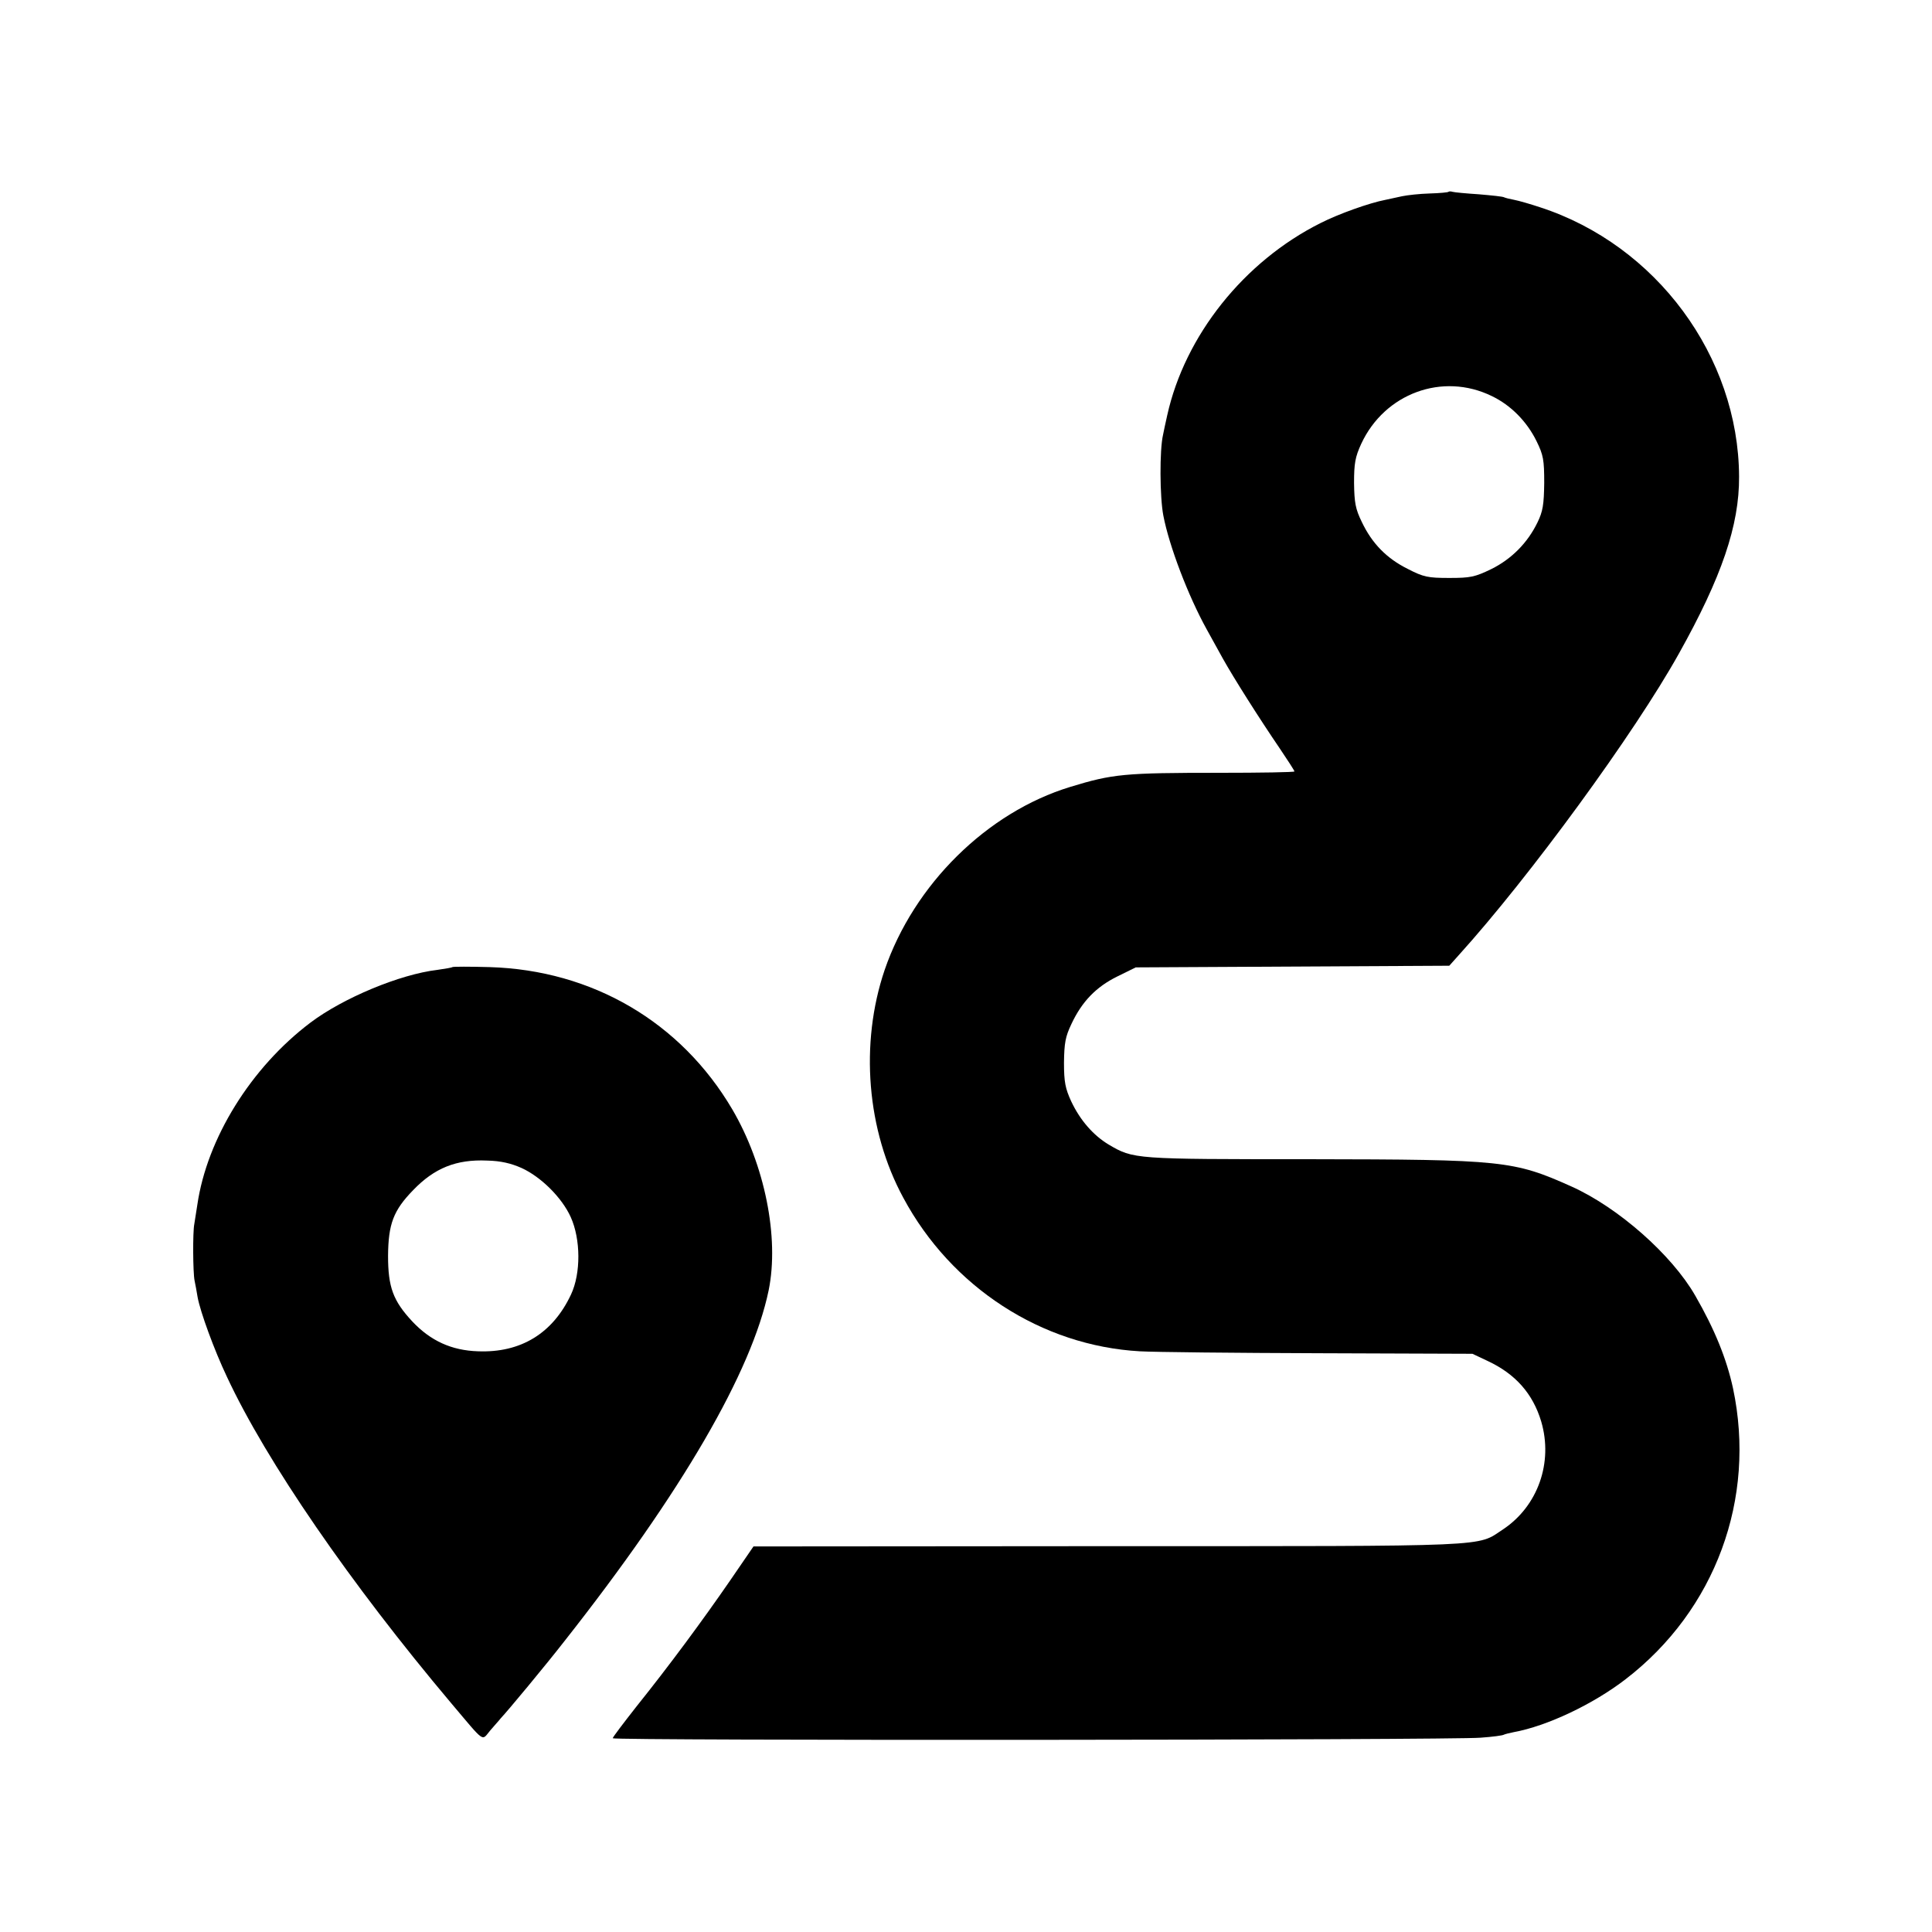
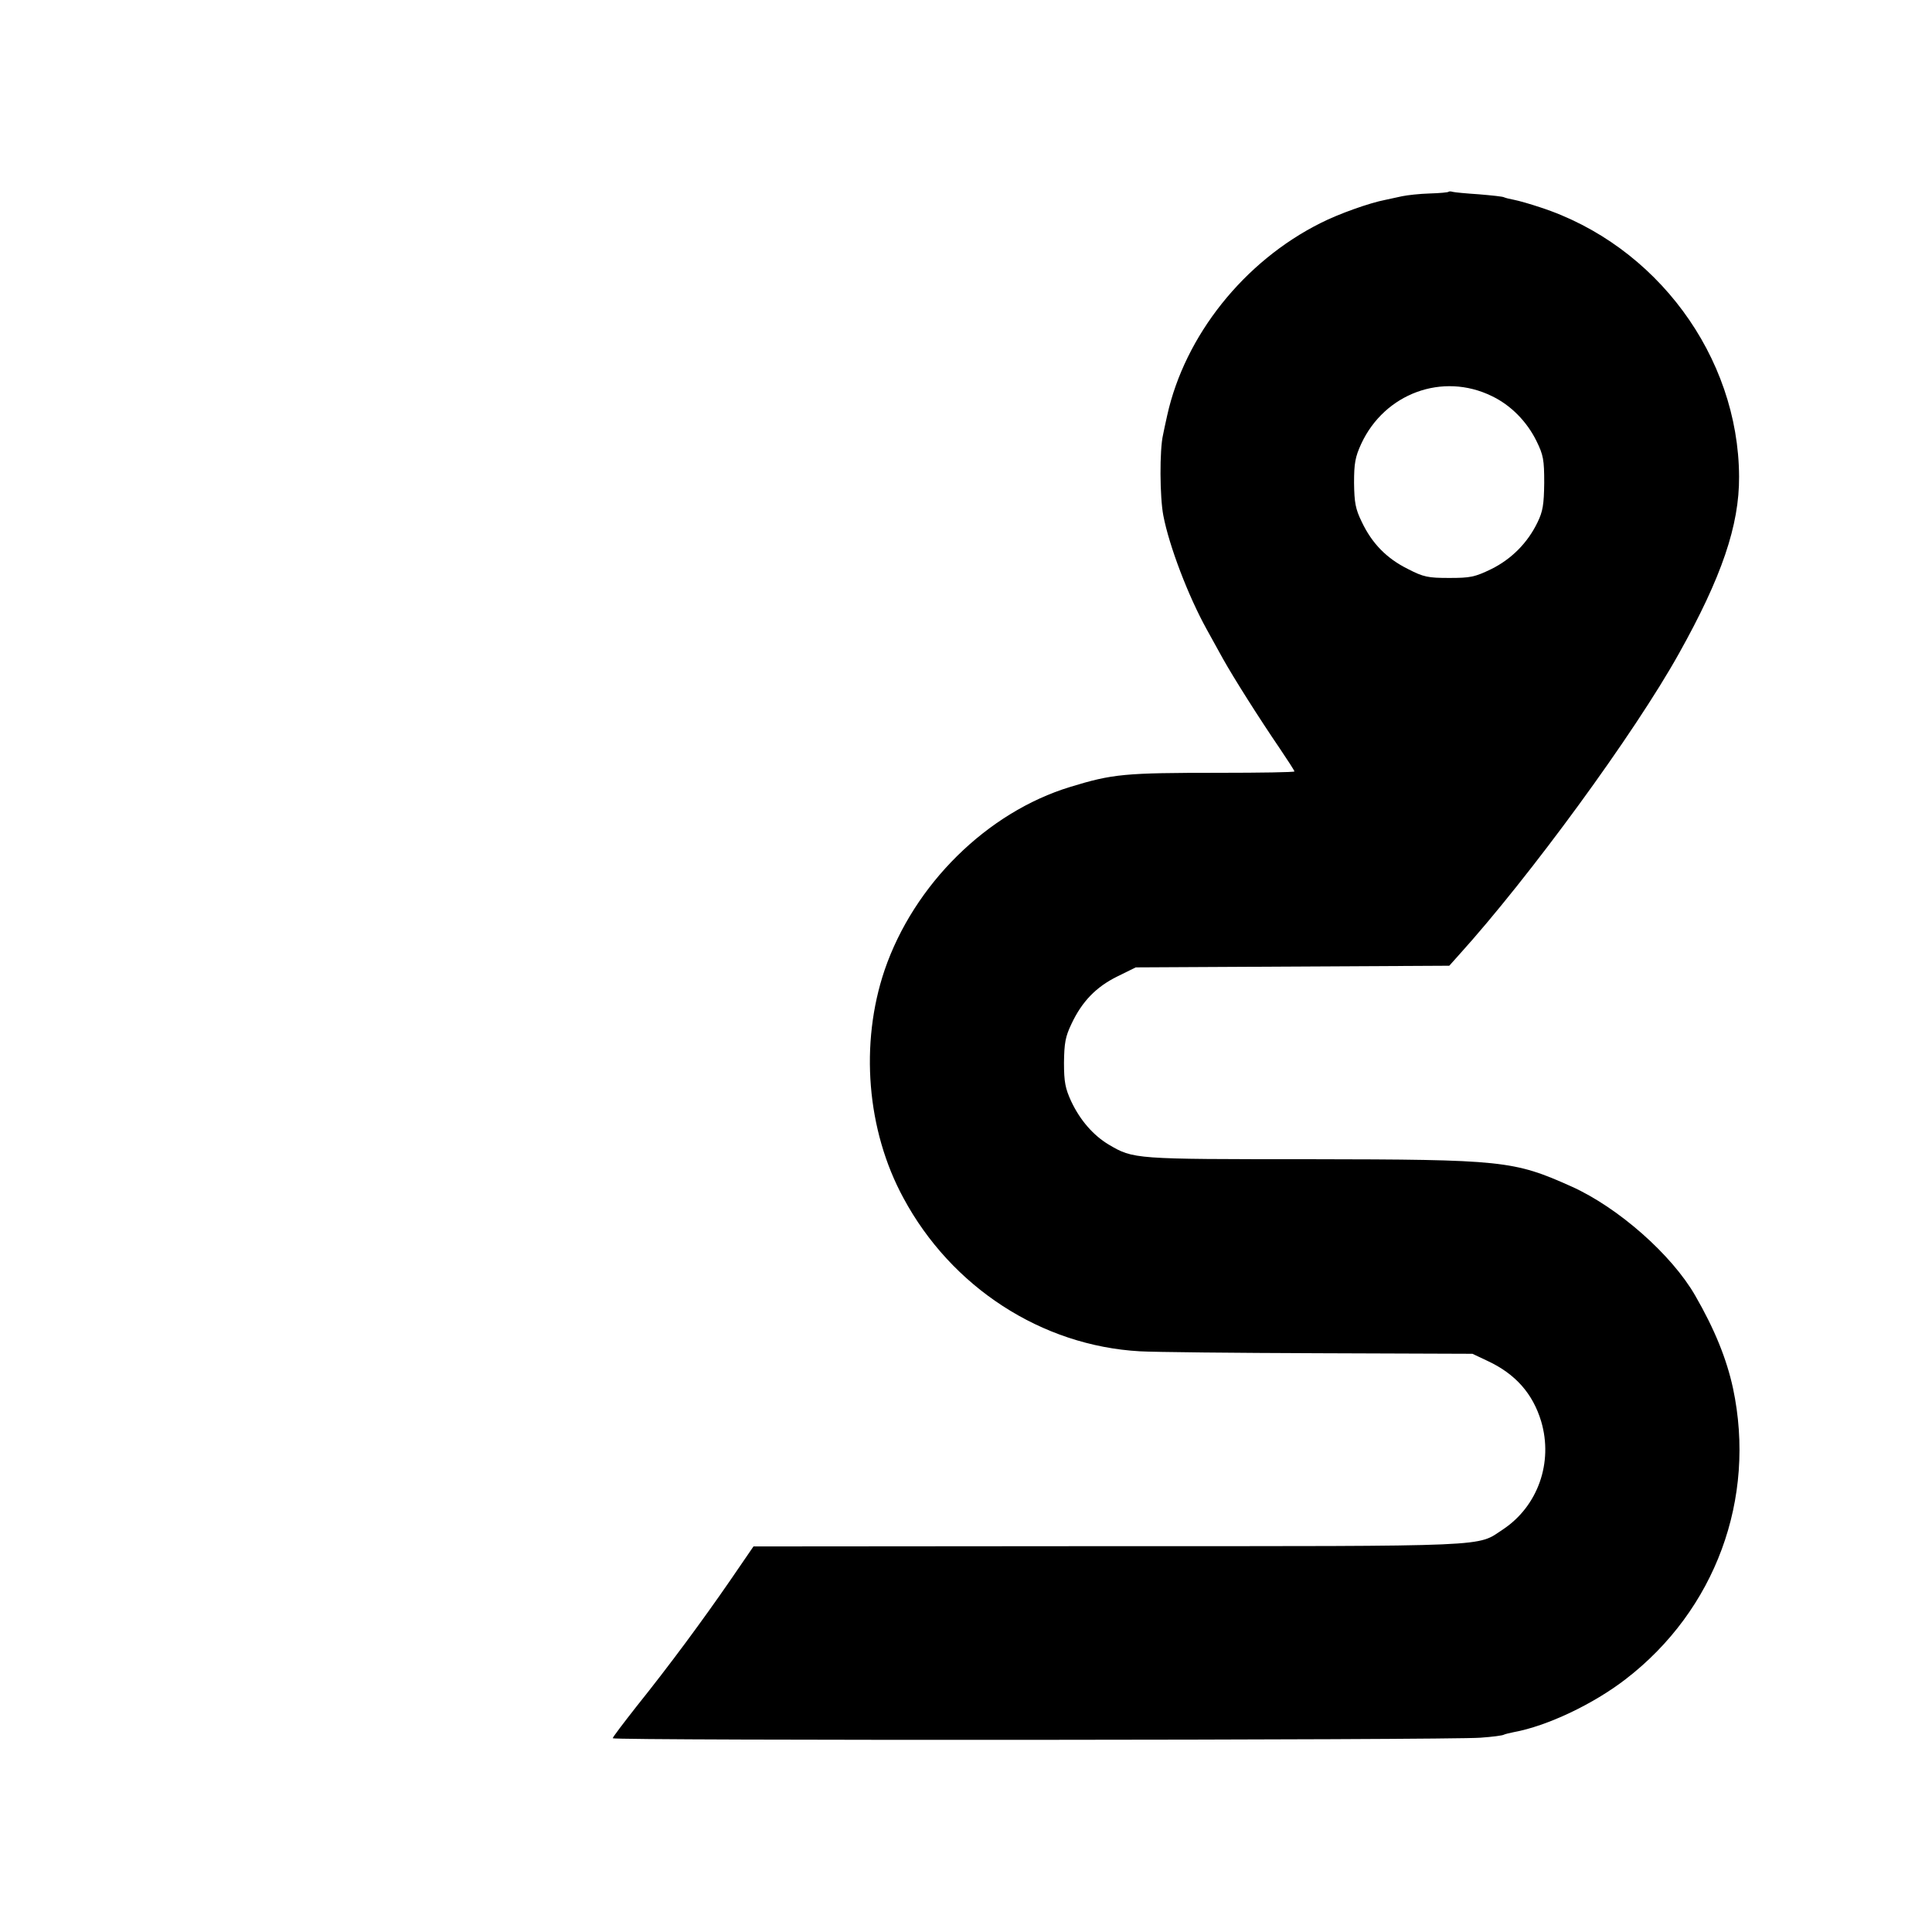
<svg xmlns="http://www.w3.org/2000/svg" version="1.0" width="700pt" height="700pt" viewBox="0 0 700 700" preserveAspectRatio="xMidYMid meet">
  <g transform="translate(0,700) scale(0.1,-0.1)" fill="#000000" stroke="none">
    <path d="M5248 6305 c-1 -2 -32 -5 -68 -6 -36 -1 -81 -6 -100 -10 -19 -4 -46 -10 -60 -13 -58 -11 -170 -51 -235 -84 -278 -139 -492 -408 -556 -697 -6 -27 -13 -59 -15 -70 -13 -55 -12 -226 1 -293 21 -110 90 -291 157 -412 14 -25 40 -72 58 -105 39 -70 132 -217 207 -327 29 -43 53 -80 53 -83 0 -3 -123 -5 -272 -5 -345 0 -386 -4 -540 -51 -302 -92 -567 -354 -673 -664 -90 -266 -65 -580 68 -825 174 -324 501 -536 857 -556 52 -3 345 -6 650 -7 l555 -2 55 -26 c101 -47 164 -119 194 -219 44 -149 -12 -307 -138 -391 -98 -64 -15 -61 -1429 -61 l-1287 -1 -85 -124 c-100 -145 -218 -305 -339 -456 -47 -60 -86 -111 -86 -115 0 -9 3036 -7 3144 2 43 3 81 8 85 11 4 2 20 6 35 9 121 22 288 101 406 192 325 250 474 654 389 1054 -23 106 -66 213 -137 336 -85 148 -279 319 -448 395 -210 94 -247 98 -950 99 -636 0 -637 0 -727 53 -55 33 -103 87 -136 157 -21 46 -26 69 -26 140 1 71 5 94 27 140 38 81 89 134 166 172 l67 33 568 3 568 3 34 38 c257 284 637 804 798 1093 155 277 219 465 218 641 -2 436 -300 839 -721 976 -36 12 -78 24 -94 27 -16 3 -32 7 -36 9 -4 3 -45 7 -91 11 -46 3 -89 7 -96 9 -6 2 -13 2 -15 0z m157 -740 c69 -33 127 -92 162 -163 25 -51 28 -68 28 -152 -1 -78 -5 -103 -24 -142 -36 -75 -95 -134 -168 -170 -60 -29 -76 -32 -152 -32 -77 0 -93 3 -151 33 -76 38 -129 92 -166 170 -23 47 -27 70 -28 141 0 71 4 94 26 142 85 183 295 260 473 173z" />
-     <path d="M1639 3496 c-2 -2 -26 -6 -54 -10 -136 -16 -342 -102 -460 -191 -216 -163 -375 -420 -410 -660 -4 -27 -9 -59 -11 -70 -6 -29 -5 -176 1 -205 3 -14 8 -41 11 -60 10 -54 60 -191 106 -288 143 -307 448 -750 812 -1182 126 -149 110 -138 142 -100 15 18 33 37 38 44 24 25 166 196 232 281 424 538 678 975 739 1270 39 191 -14 455 -132 656 -186 316 -507 504 -879 515 -72 2 -132 2 -135 0z m251 -728 c70 -32 146 -107 178 -178 36 -80 37 -203 1 -280 -66 -141 -182 -212 -337 -206 -96 3 -172 38 -238 108 -70 75 -88 125 -88 238 1 115 19 164 91 238 77 80 156 112 268 107 49 -1 87 -10 125 -27z" />
  </g>
</svg>